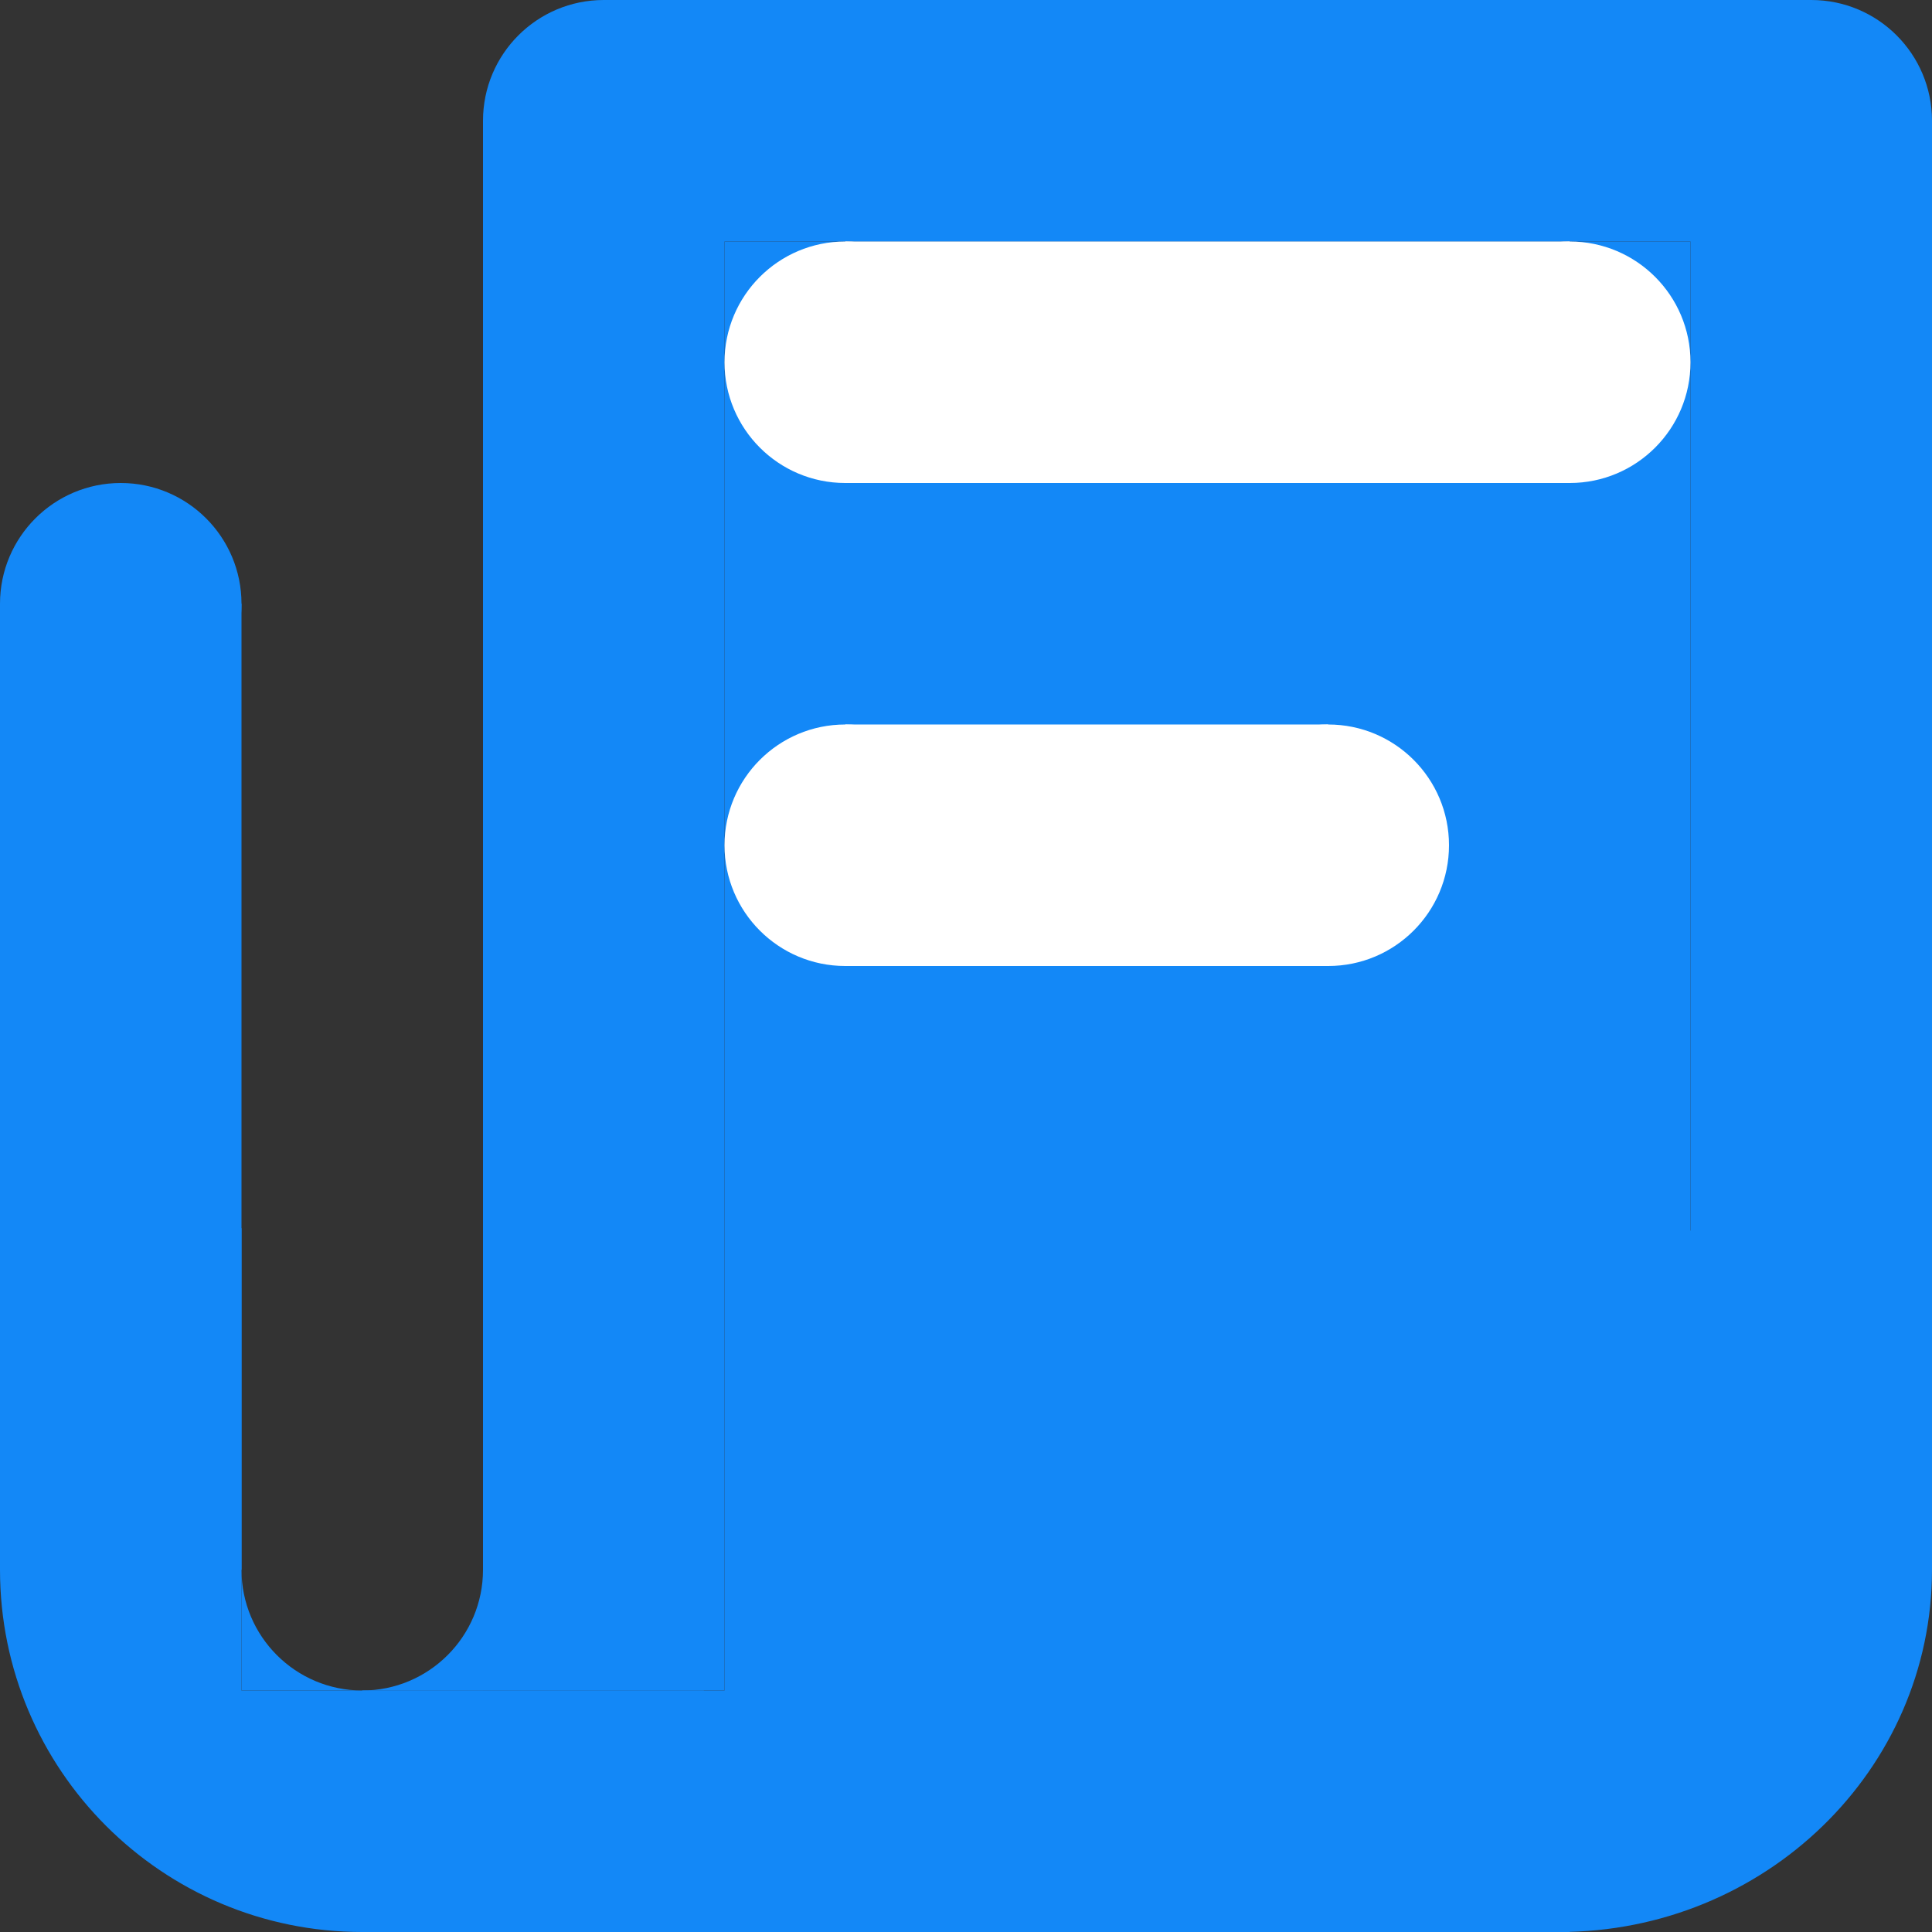
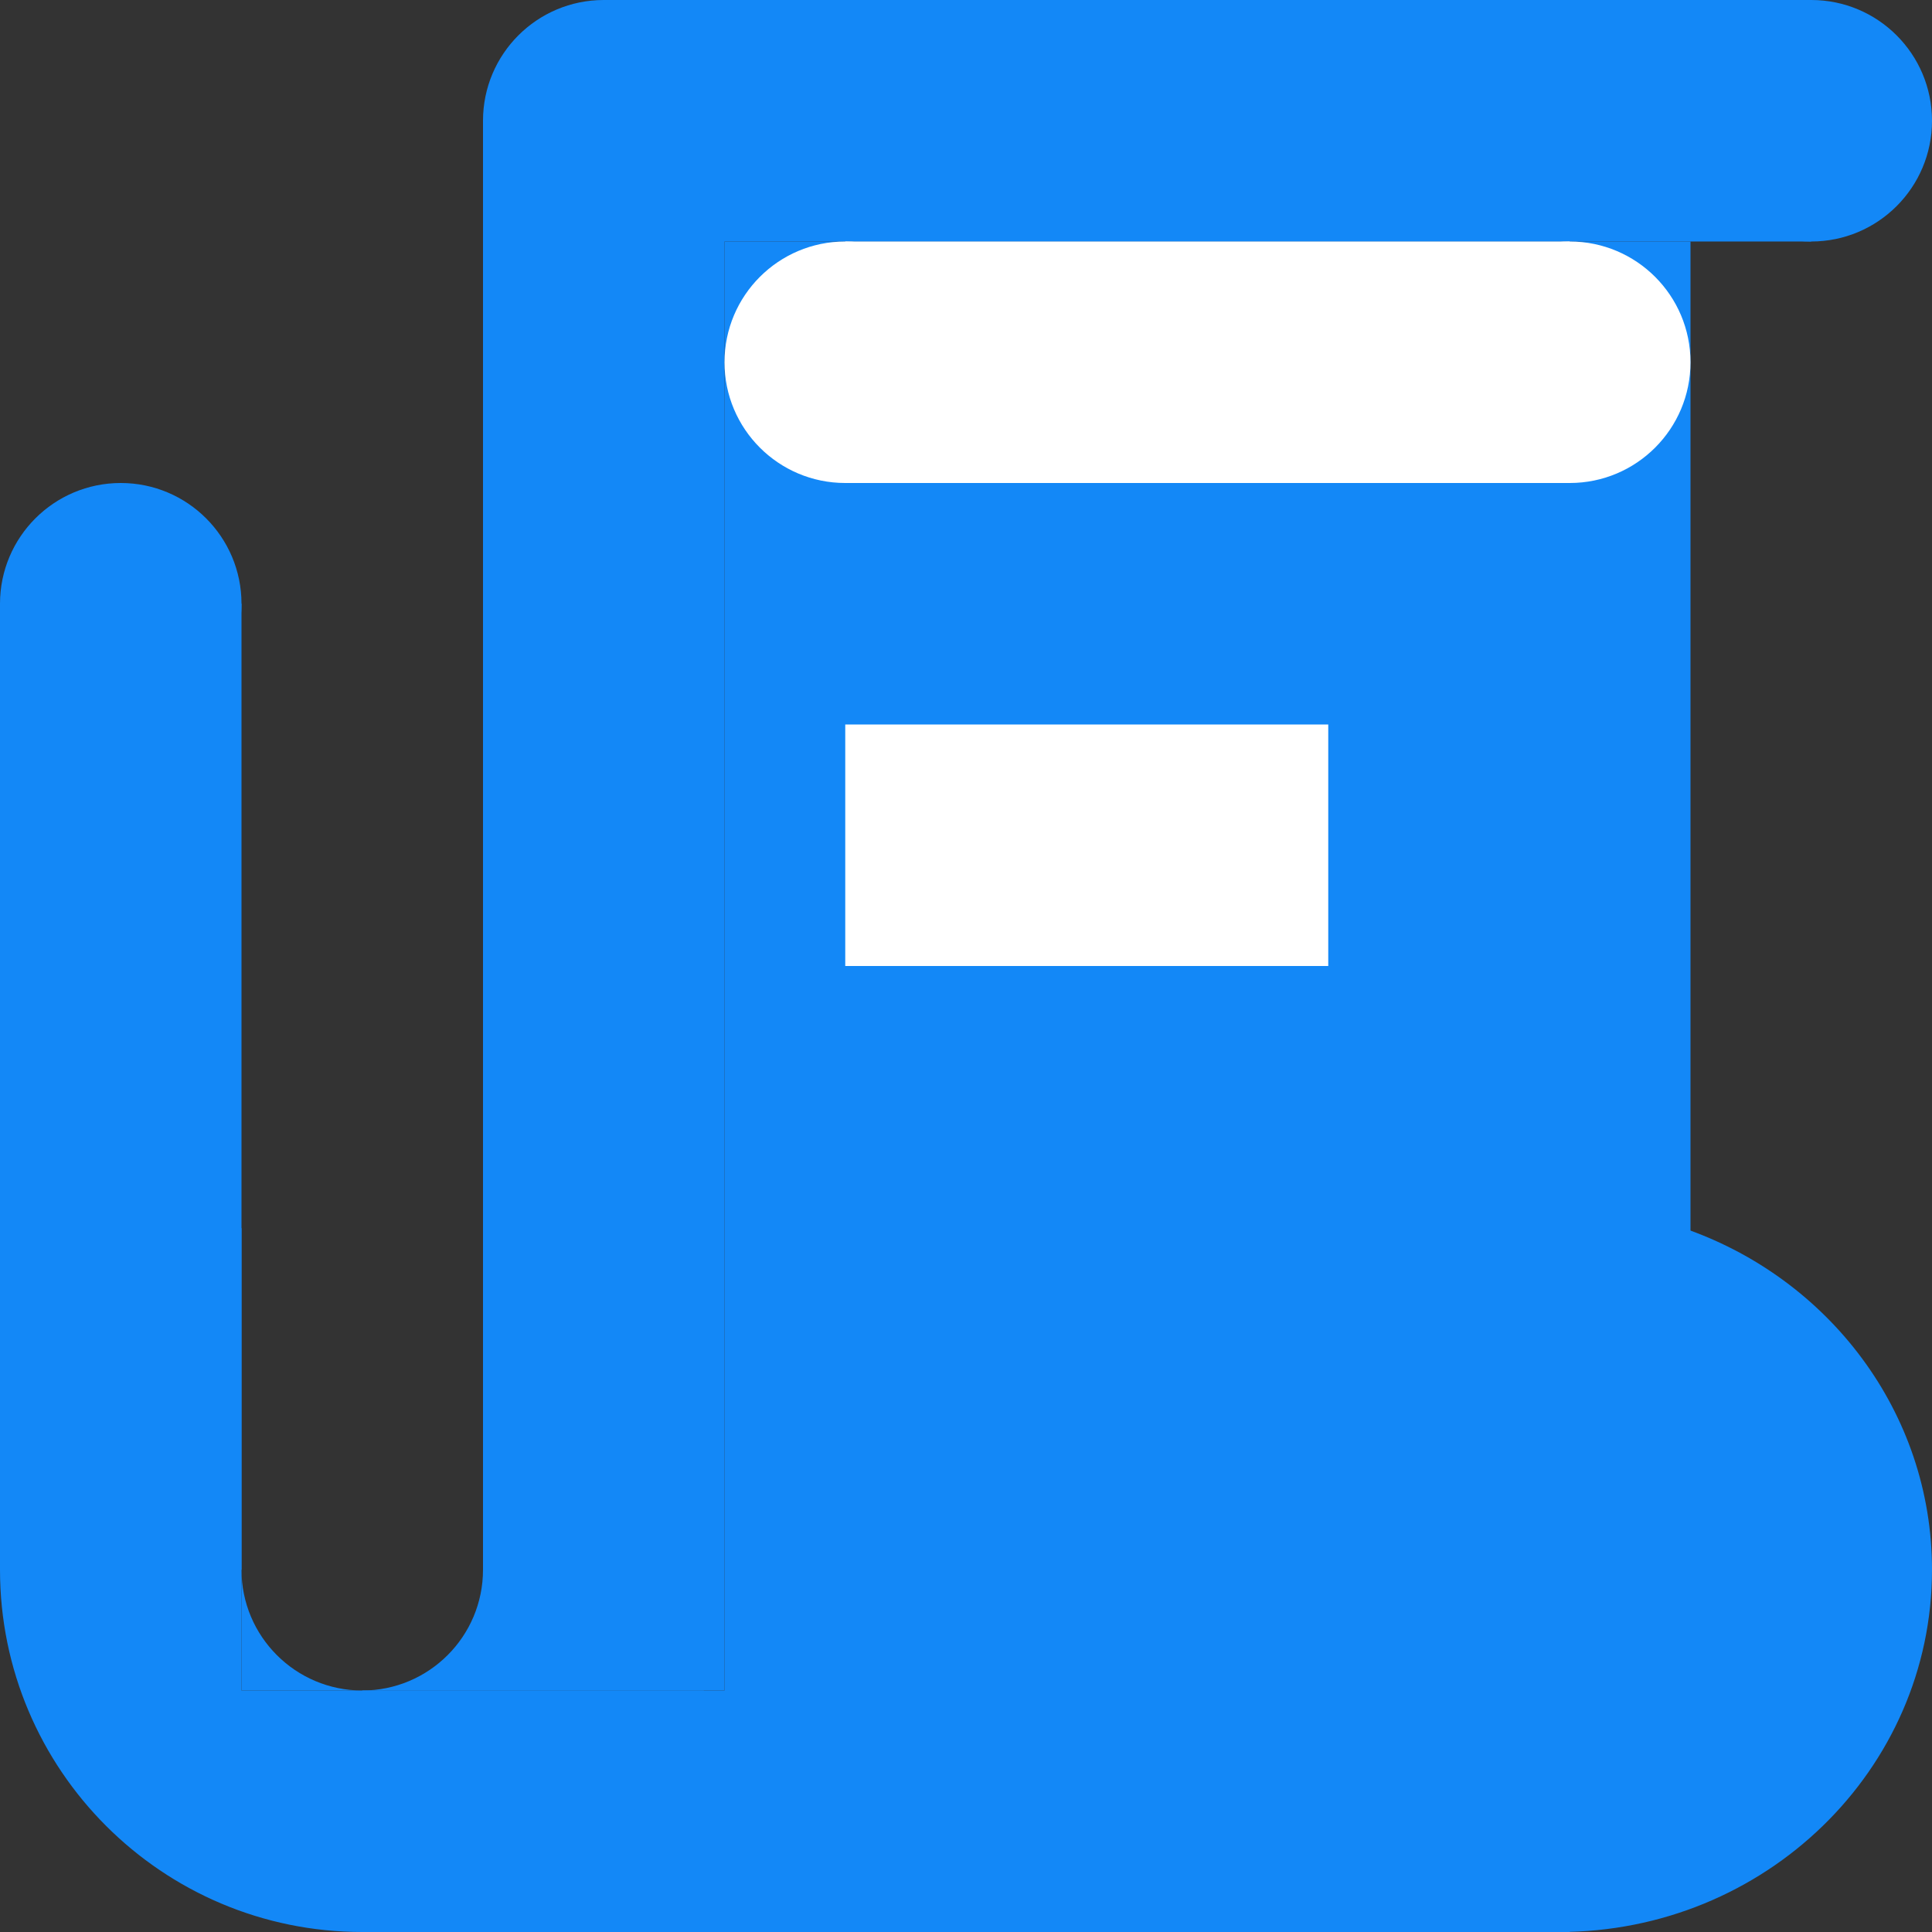
<svg xmlns="http://www.w3.org/2000/svg" width="32" height="32" viewBox="0 0 32 32" fill="none">
  <rect x="0" y="0" width="32" height="32" fill="#333333" stroke="none" />
  <rect x="6" y="28" width="20" height="4" fill="#1388F7" />
  <rect y="26" width="16" height="4" transform="rotate(-90 0 26)" fill="#1388F7" />
  <rect x="8" y="28" width="26" height="4" transform="rotate(-90 8 28)" fill="#1388F7" />
  <rect x="12" y="29" width="25" height="16" transform="rotate(-90 12 29)" fill="#1388F7" />
  <rect width="4" height="20" transform="matrix(4.37114e-08 1 1 -4.37114e-08 10 0)" fill="#1388F7" />
-   <rect x="28" y="26" width="24" height="4" transform="rotate(-90 28 26)" fill="#1388F7" />
  <circle cx="2" cy="10" r="2" fill="#1388F7" />
  <circle cx="10" cy="2" r="2" fill="#1388F7" />
  <circle cx="30" cy="2" r="2" fill="#1388F7" />
  <path fill-rule="evenodd" clip-rule="evenodd" d="M6 28C7.104 28 8 27.105 8 26V28H6ZM4 26V28H6C4.896 28 4 27.105 4 26Z" fill="#1388F7" />
  <path fill-rule="evenodd" clip-rule="evenodd" d="M6 32C2.686 32 0 29.314 0 26C0 23.387 1.67 21.165 4 20.341V28H11.659C10.835 30.33 8.612 32 6 32ZM6.029 20H5.971C5.981 20 5.99 20 6 20C6.01 20 6.019 20 6.029 20Z" fill="#1388F7" />
  <path fill-rule="evenodd" clip-rule="evenodd" d="M25.824 32C29.235 32 32 29.314 32 26C32 23.388 30.282 21.165 27.883 20.341V28H20C20.848 30.33 23.135 32 25.824 32ZM25.795 20H25.854C25.844 20 25.834 20 25.824 20C25.814 20 25.805 20 25.795 20Z" fill="#1388F7" />
  <circle cx="14" cy="6" r="2" fill="white" />
  <circle cx="26" cy="6" r="2" fill="white" />
  <rect x="14" y="4" width="12" height="4" fill="white" />
-   <circle cx="14" cy="14" r="2" fill="white" />
-   <circle cx="22" cy="14" r="2" fill="white" />
  <rect x="14" y="12" width="8" height="4" fill="white" />
</svg>